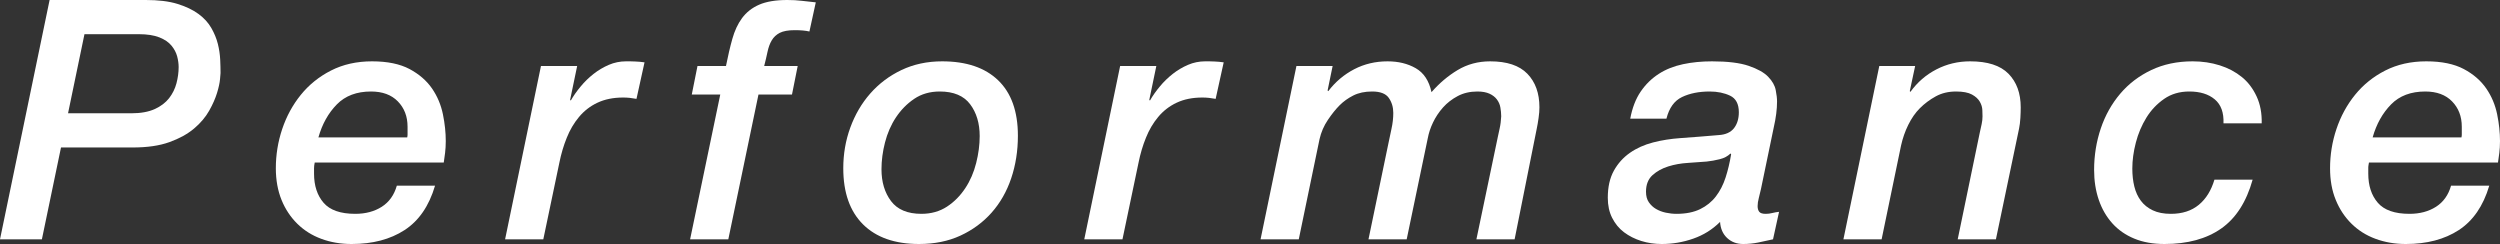
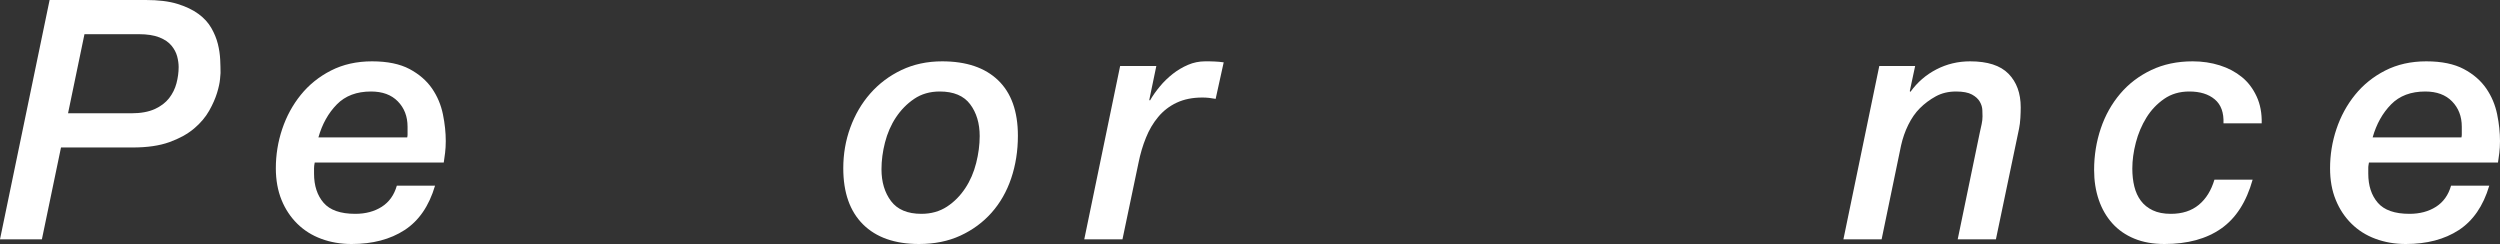
<svg xmlns="http://www.w3.org/2000/svg" id="_レイヤー_2" viewBox="0 0 298.36 29.12">
  <rect x="0" y="0" width="298.36" height="29.12" fill="#333333" stroke="none" />
  <defs>
    <style>.cls-1{fill:#fff;stroke-width:0px;}</style>
  </defs>
  <g id="_コンテンツ帯">
    <path class="cls-1" d="m5.92,0h11.48c1.49,0,2.75.15,3.76.46,1.01.31,1.85.71,2.52,1.2.67.49,1.18,1.05,1.54,1.68.36.63.62,1.26.78,1.9.16.64.25,1.27.28,1.88.03.61.04,1.15.04,1.6,0,.03-.02.27-.06.72-.04.45-.16,1.01-.36,1.66-.2.65-.51,1.36-.94,2.12-.43.76-1.03,1.47-1.8,2.12-.77.65-1.75,1.19-2.94,1.62-1.19.43-2.65.64-4.38.64H7.28l-2.28,10.96H0L5.92,0Zm2.2,13.52h7.56c1.12,0,2.05-.17,2.78-.5.73-.33,1.3-.77,1.72-1.3.41-.53.71-1.13.88-1.78.17-.65.26-1.3.26-1.94,0-.4-.06-.83-.18-1.28-.12-.45-.35-.88-.68-1.28-.33-.4-.81-.73-1.44-.98-.63-.25-1.45-.38-2.46-.38h-6.48l-1.96,9.44Z" />
    <path class="cls-1" d="m51.92,22.16c-.72,2.43-1.93,4.19-3.64,5.3-1.71,1.11-3.81,1.66-6.32,1.66-1.31,0-2.52-.21-3.62-.62-1.11-.41-2.06-1.01-2.86-1.8-.8-.79-1.43-1.73-1.88-2.84-.45-1.11-.68-2.37-.68-3.78,0-1.6.25-3.16.76-4.68s1.25-2.88,2.22-4.08c.97-1.2,2.17-2.17,3.6-2.9,1.43-.73,3.06-1.1,4.9-1.1s3.33.31,4.48.92c1.14.61,2.04,1.39,2.68,2.32.64.93,1.07,1.96,1.3,3.08.23,1.12.34,2.19.34,3.2,0,.51-.03.97-.08,1.4-.05.43-.11.81-.16,1.16h-15.4c-.03.13-.05.25-.06.36-.01.11-.02.21-.02.32v.64c0,1.44.38,2.6,1.14,3.48.76.88,2.02,1.32,3.78,1.32,1.23,0,2.28-.28,3.16-.84.88-.56,1.48-1.4,1.8-2.52h4.56Zm-3.32-5.76c.03-.13.04-.25.04-.34v-.94c0-1.23-.39-2.23-1.16-3.02-.77-.79-1.84-1.18-3.2-1.18-1.71,0-3.07.51-4.08,1.54-1.01,1.03-1.75,2.34-2.2,3.94h10.6Z" />
-     <path class="cls-1" d="m64.56,7.88h4.32l-.84,4.04.08.08c.32-.56.71-1.12,1.18-1.68.46-.56.98-1.06,1.54-1.5s1.17-.8,1.82-1.08c.65-.28,1.34-.42,2.06-.42.37,0,.74,0,1.1.02.36.01.73.05,1.1.1l-.96,4.36c-.27-.05-.54-.09-.8-.12-.27-.03-.53-.04-.8-.04-1.17,0-2.19.21-3.06.62-.87.41-1.6.98-2.2,1.7-.6.72-1.09,1.55-1.46,2.48-.38.93-.67,1.92-.88,2.96l-1.92,9.16h-4.56l4.28-20.68Z" />
-     <path class="cls-1" d="m85.96,11.28h-3.4l.68-3.4h3.4c.24-1.2.49-2.28.76-3.24.27-.96.65-1.79,1.16-2.48.51-.69,1.19-1.23,2.04-1.6.85-.37,1.97-.56,3.36-.56.61,0,1.2.03,1.76.1.56.07,1.11.13,1.64.18l-.76,3.48c-.45-.11-1.04-.16-1.76-.16-.77,0-1.37.11-1.78.32-.41.21-.73.51-.96.9-.23.39-.39.84-.5,1.36-.11.52-.24,1.09-.4,1.7h4l-.68,3.4h-4l-3.6,17.28h-4.56l3.6-17.28Z" />
    <path class="cls-1" d="m109.68,29.12c-2.88,0-5.11-.78-6.68-2.34-1.57-1.56-2.36-3.79-2.36-6.7,0-1.71.28-3.33.84-4.86.56-1.53,1.35-2.89,2.38-4.06,1.03-1.17,2.27-2.11,3.72-2.8,1.45-.69,3.07-1.04,4.86-1.04,2.88,0,5.11.75,6.68,2.26,1.57,1.51,2.36,3.71,2.36,6.62,0,1.81-.27,3.51-.8,5.08-.53,1.57-1.31,2.94-2.34,4.1-1.03,1.16-2.27,2.07-3.72,2.74-1.45.67-3.1,1-4.94,1Zm2.48-18.2c-1.17,0-2.19.29-3.06.88-.87.59-1.59,1.33-2.18,2.22-.59.89-1.02,1.89-1.3,2.98-.28,1.09-.42,2.16-.42,3.2,0,1.52.38,2.79,1.14,3.8.76,1.01,1.97,1.52,3.62,1.52,1.17,0,2.19-.29,3.06-.86.87-.57,1.59-1.31,2.18-2.2.59-.89,1.02-1.89,1.3-3,.28-1.11.42-2.18.42-3.22,0-1.52-.38-2.79-1.14-3.8-.76-1.01-1.97-1.52-3.62-1.52Z" />
    <path class="cls-1" d="m133.68,7.88h4.32l-.84,4.04.08.08c.32-.56.71-1.12,1.18-1.68.46-.56.98-1.06,1.54-1.5s1.17-.8,1.82-1.08c.65-.28,1.34-.42,2.06-.42.37,0,.74,0,1.1.02.36.01.73.05,1.1.1l-.96,4.36c-.27-.05-.54-.09-.8-.12-.27-.03-.53-.04-.8-.04-1.17,0-2.19.21-3.06.62-.87.41-1.6.98-2.2,1.7-.6.72-1.09,1.55-1.46,2.48-.38.93-.67,1.92-.88,2.96l-1.92,9.16h-4.56l4.28-20.68Z" />
-     <path class="cls-1" d="m154.72,7.88h4.32l-.6,2.92.08.08c.85-1.12,1.89-1.99,3.1-2.62,1.21-.63,2.54-.94,3.98-.94,1.28,0,2.4.27,3.36.82.96.55,1.59,1.5,1.88,2.86.93-1.07,1.97-1.95,3.12-2.64,1.15-.69,2.44-1.04,3.88-1.04,2,0,3.48.49,4.44,1.48.96.99,1.44,2.32,1.44,4,0,.37-.03.8-.1,1.28s-.14.91-.22,1.28l-2.64,13.2h-4.56l2.56-12.24c.05-.24.12-.58.22-1.02s.15-.91.18-1.42c0-.35-.04-.7-.1-1.06s-.21-.68-.42-.96-.51-.51-.88-.68c-.38-.17-.85-.26-1.44-.26-.88,0-1.66.18-2.34.54-.68.36-1.27.81-1.76,1.36-.49.55-.89,1.15-1.2,1.8-.31.65-.51,1.27-.62,1.86l-2.52,12.08h-4.56l2.36-11.36c.11-.53.23-1.13.38-1.8.15-.67.22-1.31.22-1.92,0-.69-.18-1.29-.54-1.8-.36-.51-1.02-.76-1.98-.76-.88,0-1.63.16-2.26.48-.63.32-1.17.71-1.62,1.16-.45.45-.92,1.03-1.4,1.74-.48.71-.81,1.47-1,2.3l-2.48,11.96h-4.56l4.28-20.68Z" />
-     <path class="cls-1" d="m210.16,22.56c-.08.37-.17.73-.26,1.08-.09.35-.14.67-.14.96s.07.52.2.68c.13.16.39.24.76.24.27,0,.53-.03.8-.1.27-.07.53-.11.8-.14l-.72,3.28c-.59.13-1.17.26-1.76.38-.59.12-1.19.18-1.8.18-.77,0-1.41-.24-1.92-.72-.51-.48-.79-1.12-.84-1.92-.91.91-1.97,1.57-3.2,2s-2.48.64-3.76.64c-.85,0-1.67-.12-2.44-.36s-1.46-.59-2.06-1.04c-.6-.45-1.07-1.03-1.42-1.72-.35-.69-.52-1.49-.52-2.4,0-1.28.24-2.35.72-3.22.48-.87,1.12-1.58,1.92-2.14.8-.56,1.72-.97,2.76-1.24,1.04-.27,2.13-.44,3.28-.52,1.55-.11,3.07-.23,4.56-.36.83-.05,1.43-.33,1.82-.82.38-.49.58-1.13.58-1.9,0-.99-.35-1.65-1.04-1.98-.69-.33-1.51-.5-2.44-.5-1.28,0-2.38.22-3.3.66s-1.54,1.3-1.86,2.58h-4.32c.24-1.28.65-2.35,1.24-3.22.59-.87,1.31-1.57,2.16-2.12.85-.55,1.82-.93,2.9-1.16,1.08-.23,2.23-.34,3.46-.34,1.87,0,3.33.18,4.38.54,1.05.36,1.83.79,2.32,1.3.49.51.79,1.03.9,1.58.11.55.16,1.01.16,1.38,0,.91-.13,1.95-.4,3.12l-1.52,7.32Zm-13.72.32c0,.51.11.93.34,1.26.23.33.51.6.86.8.35.2.73.35,1.16.44.43.09.85.14,1.28.14,1.12,0,2.06-.19,2.82-.56.76-.37,1.39-.88,1.88-1.52.49-.64.88-1.39,1.16-2.26.28-.87.5-1.79.66-2.78l-.08-.08c-.32.32-.75.55-1.28.68-.53.13-1.05.23-1.56.28-.64.05-1.38.11-2.22.16-.84.05-1.63.19-2.36.42-.73.23-1.36.57-1.88,1.04-.52.47-.78,1.13-.78,1.98Z" />
    <path class="cls-1" d="m224.28,7.88h4.28l-.64,3,.08.08c.83-1.15,1.86-2.04,3.1-2.68,1.24-.64,2.58-.96,4.02-.96,2.08,0,3.61.49,4.58,1.48.97.99,1.46,2.32,1.46,4,0,.37-.01.8-.04,1.28-.03.48-.08.91-.16,1.28l-2.76,13.2h-4.56l2.64-12.76c.08-.35.15-.68.22-1s.1-.63.1-.92c0-.16,0-.41-.02-.74-.01-.33-.11-.67-.3-1-.19-.33-.5-.62-.94-.86-.44-.24-1.07-.36-1.9-.36-.91,0-1.71.19-2.42.58-.71.39-1.34.86-1.9,1.42-.53.53-.99,1.19-1.38,1.98-.39.79-.67,1.61-.86,2.46l-2.32,11.2h-4.56l4.28-20.68Z" />
    <path class="cls-1" d="m265.36,14.72c.05-1.28-.29-2.23-1.04-2.86-.75-.63-1.76-.94-3.04-.94-1.15,0-2.15.29-3,.88-.85.59-1.56,1.33-2.12,2.24-.56.91-.98,1.9-1.26,2.98-.28,1.08-.42,2.11-.42,3.1,0,.77.08,1.49.24,2.14.16.65.42,1.22.78,1.7.36.48.83.86,1.42,1.14.59.28,1.3.42,2.16.42,1.36,0,2.47-.36,3.34-1.08.87-.72,1.48-1.72,1.86-3h4.56c-.75,2.67-2,4.61-3.76,5.84-1.76,1.23-4.01,1.84-6.76,1.84-1.36,0-2.56-.21-3.6-.64-1.04-.43-1.91-1.03-2.62-1.82-.71-.79-1.25-1.72-1.62-2.8-.37-1.08-.56-2.27-.56-3.58,0-1.73.27-3.39.8-4.96.53-1.57,1.31-2.95,2.32-4.14,1.01-1.19,2.25-2.13,3.7-2.82,1.45-.69,3.1-1.04,4.94-1.04,1.15,0,2.22.16,3.24.48,1.01.32,1.89.79,2.64,1.4.75.61,1.33,1.39,1.76,2.32.43.93.63,2,.6,3.2h-4.56Z" />
    <path class="cls-1" d="m297.08,22.16c-.72,2.43-1.94,4.19-3.64,5.3-1.71,1.11-3.81,1.66-6.32,1.66-1.31,0-2.51-.21-3.62-.62-1.11-.41-2.06-1.01-2.86-1.8-.8-.79-1.43-1.73-1.88-2.84-.46-1.11-.68-2.37-.68-3.78,0-1.6.25-3.16.76-4.68.51-1.52,1.25-2.88,2.22-4.08.97-1.2,2.17-2.17,3.6-2.9,1.43-.73,3.06-1.1,4.9-1.1s3.33.31,4.48.92c1.15.61,2.04,1.39,2.68,2.32.64.93,1.07,1.96,1.3,3.08.23,1.12.34,2.19.34,3.2,0,.51-.03.97-.08,1.4-.05.43-.11.81-.16,1.16h-15.4c-.03.13-.05.25-.06.36-.02.11-.02.21-.02.32v.64c0,1.44.38,2.6,1.14,3.48.76.88,2.02,1.32,3.78,1.32,1.23,0,2.28-.28,3.16-.84.88-.56,1.48-1.4,1.8-2.52h4.56Zm-3.32-5.76c.03-.13.04-.25.04-.34v-.94c0-1.23-.39-2.23-1.16-3.02-.77-.79-1.84-1.18-3.2-1.18-1.71,0-3.07.51-4.08,1.54-1.01,1.03-1.75,2.34-2.2,3.94h10.6Z" />
  </g>
</svg>